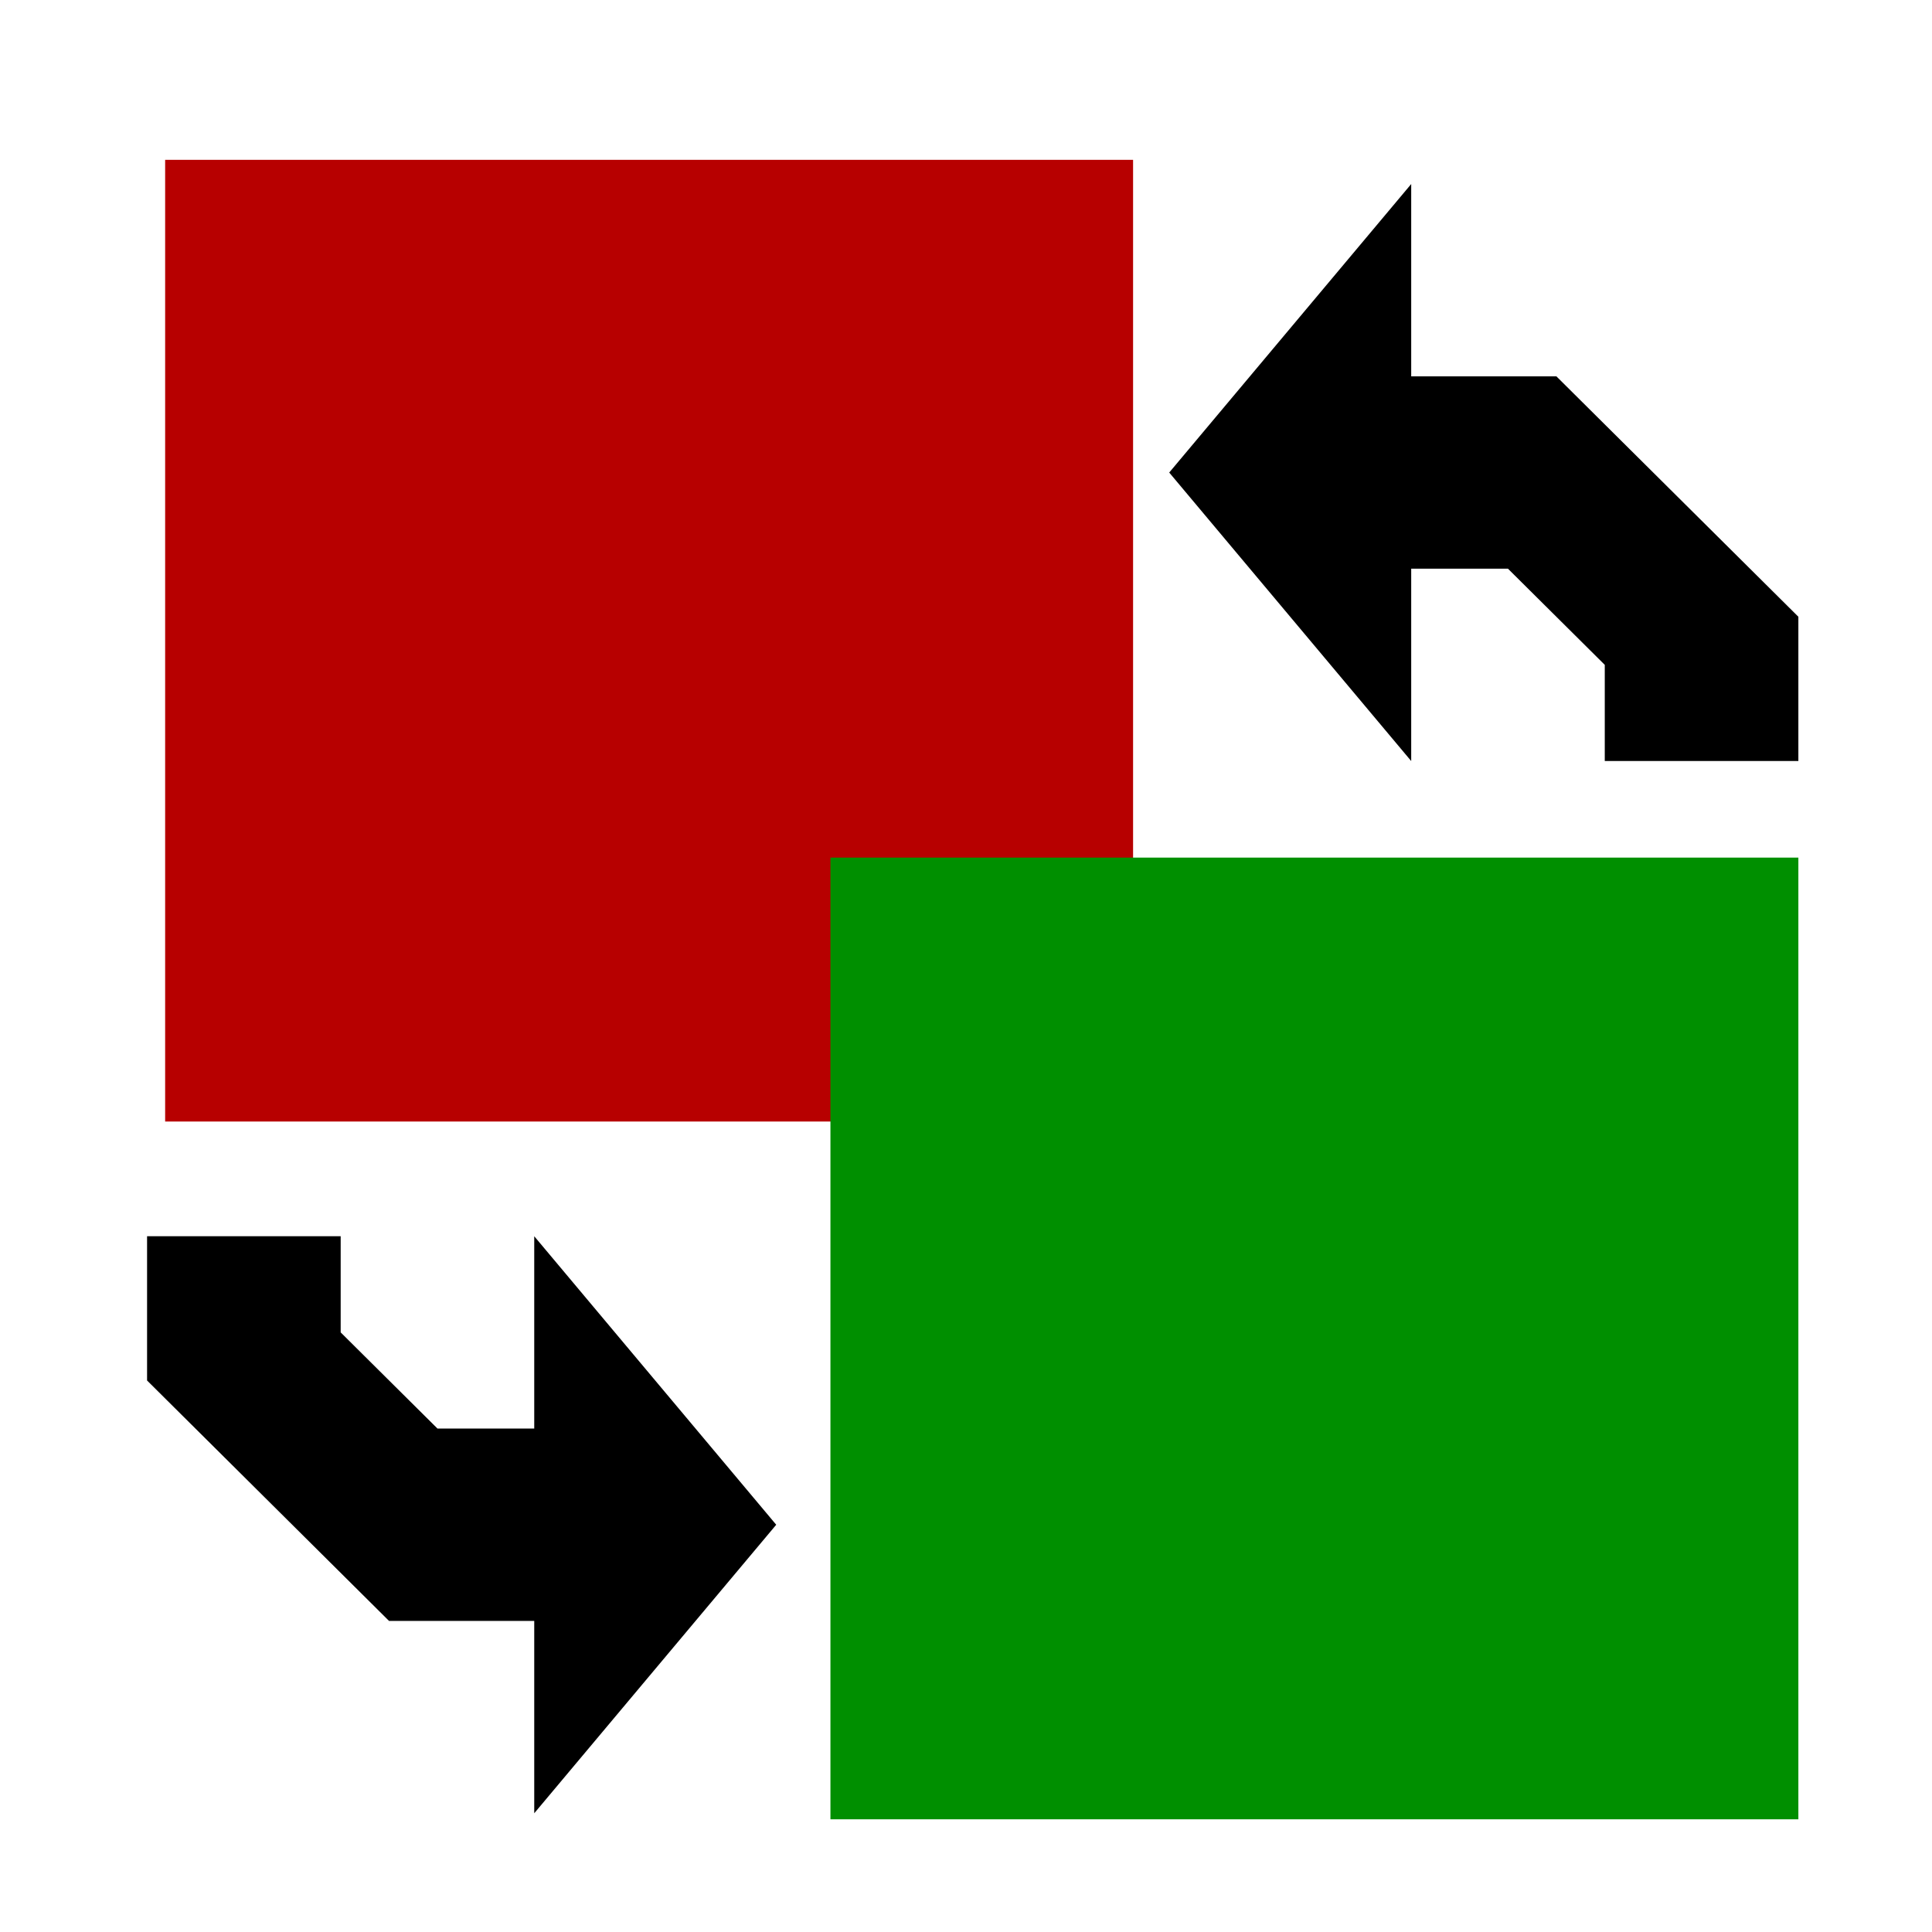
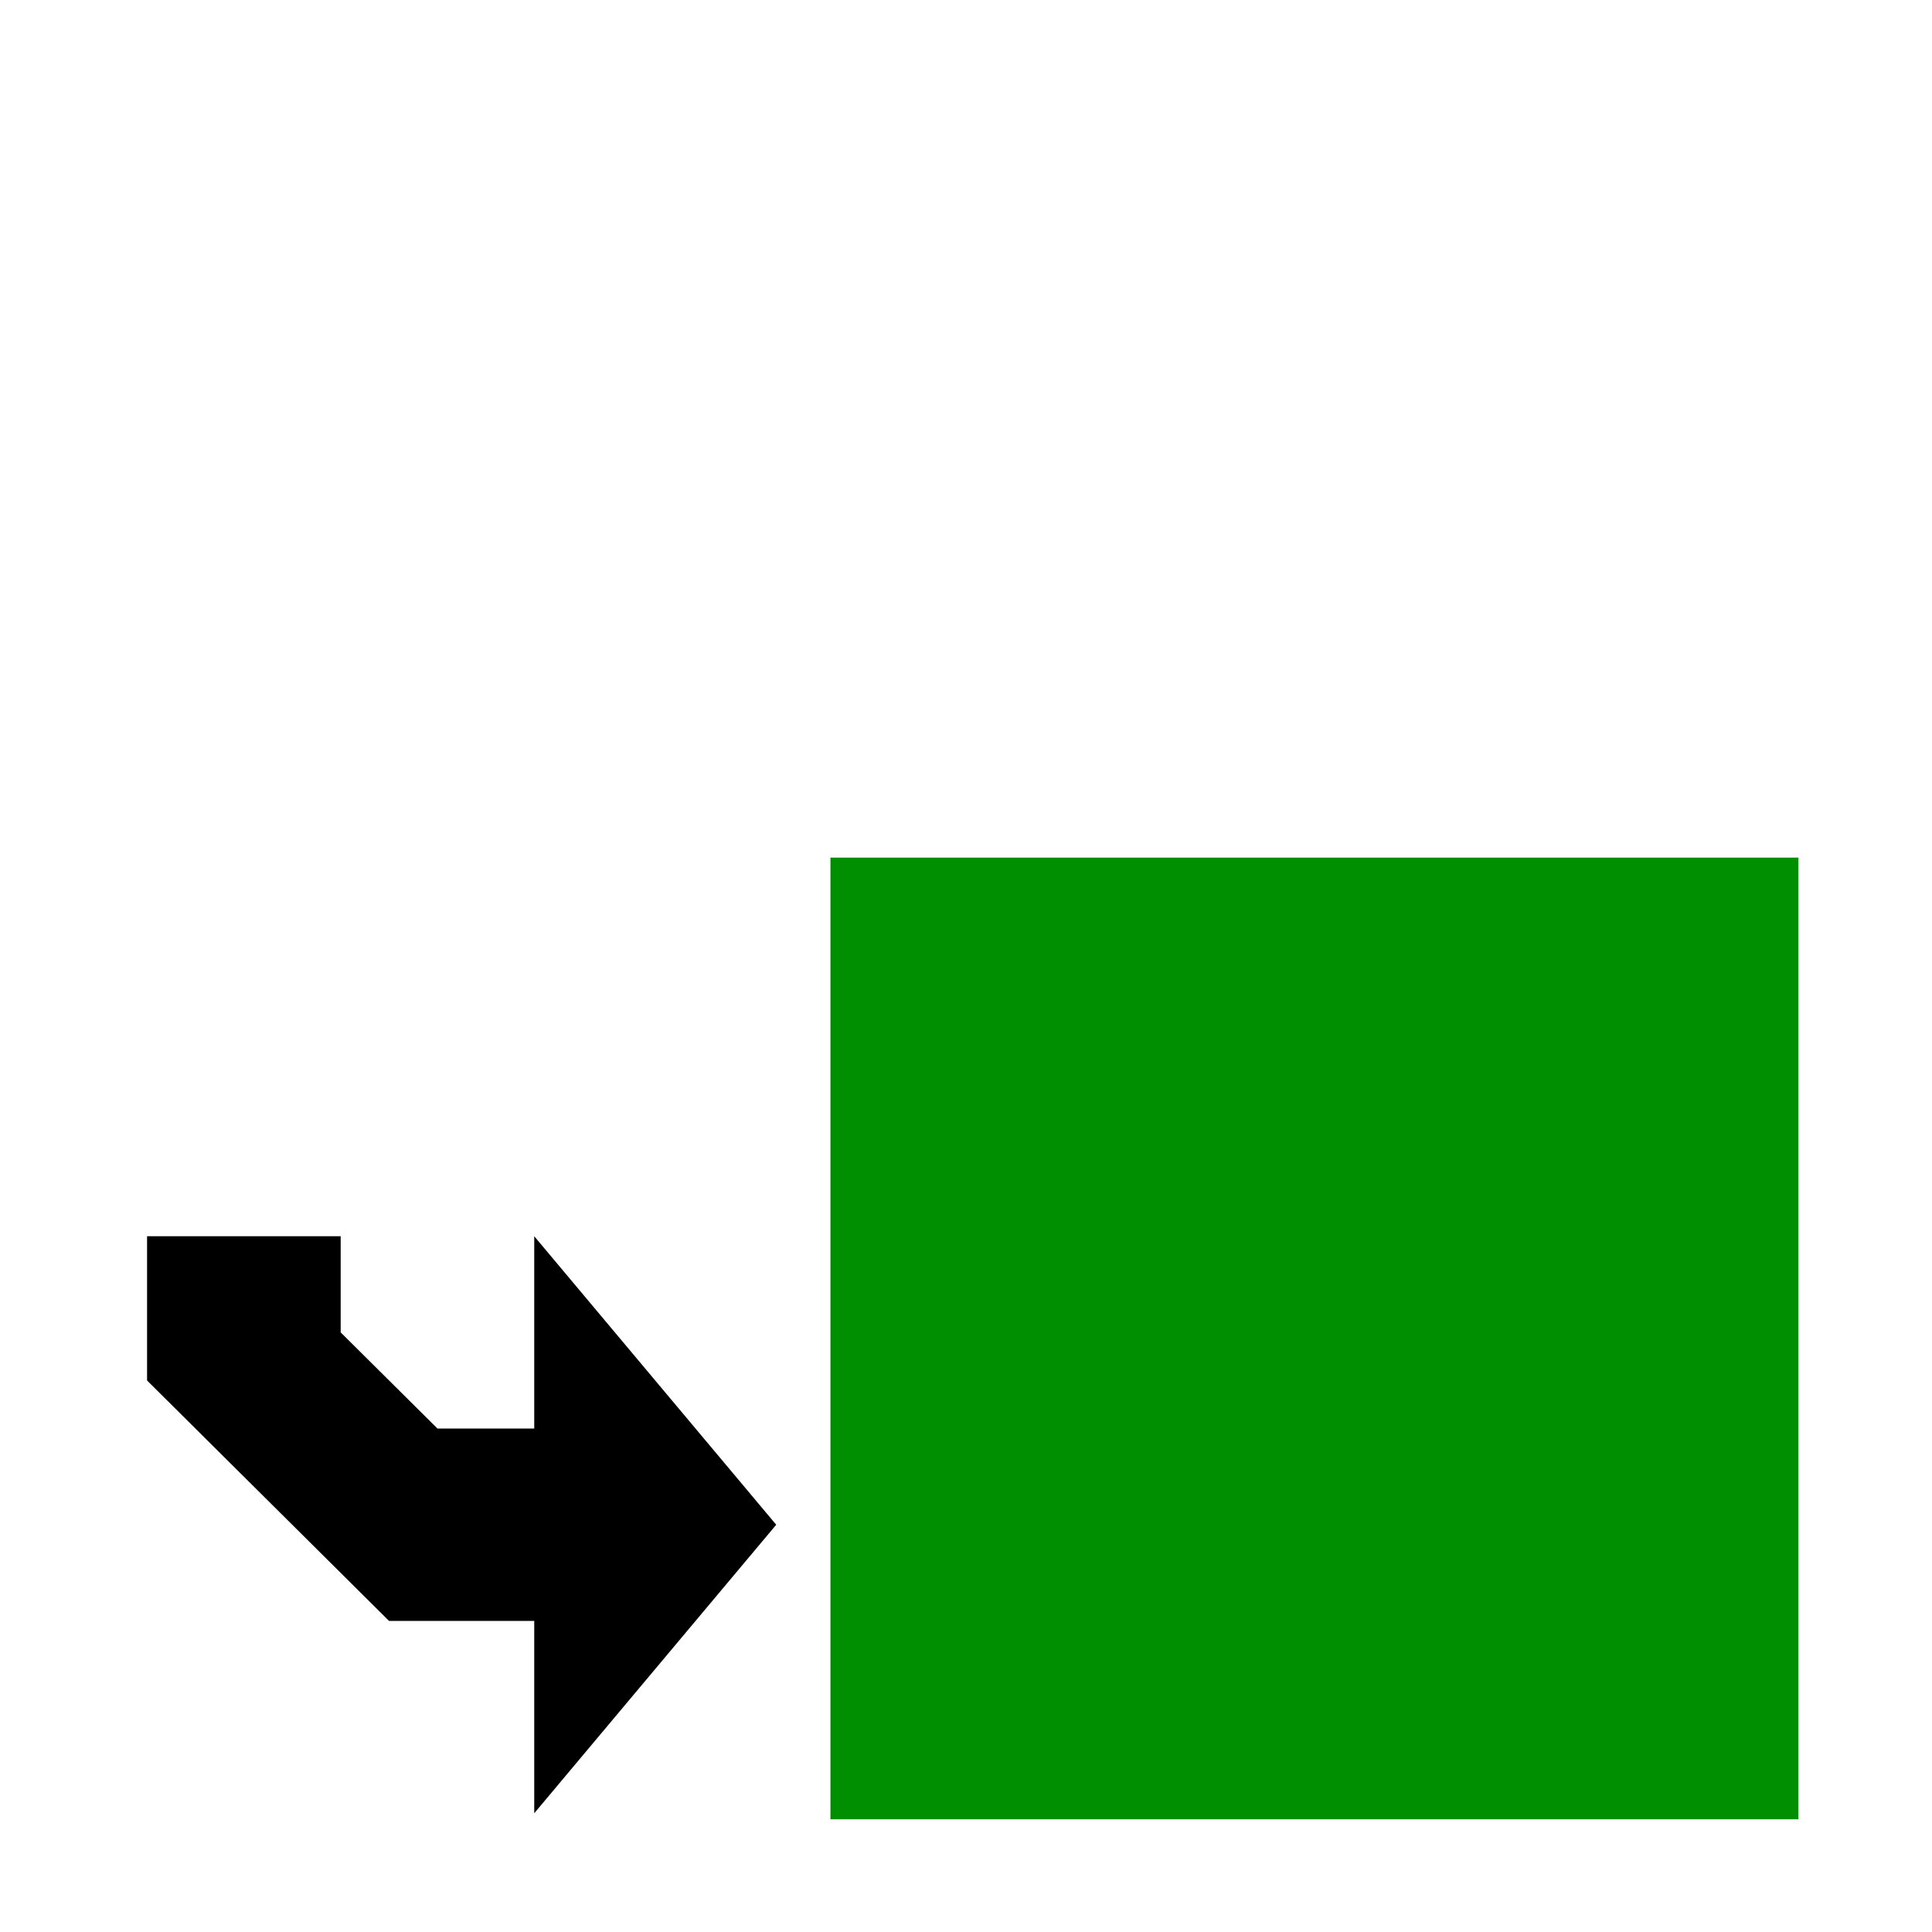
<svg xmlns="http://www.w3.org/2000/svg" height="48" width="48" version="1.0">
-   <path fill-rule="evenodd" fill="#b70000" d="m4.103 3.971h24.048v23.893h-24.048v-23.893z" />
  <path fill-rule="evenodd" fill="#008f00" d="m20.632 21.307h24.048v23.893h-24.048v-23.893z" />
-   <path fill-rule="evenodd" d="m35.061 14.129v4.779l-6.012-7.168 6.012-7.168v4.778h3.607l6.012 5.973v3.584h-4.81v-2.389l-2.405-2.389h-2.405z" />
  <path fill-rule="evenodd" d="m13.273 35.493v-4.779l6.012 7.168-6.012 7.168v-4.778h-3.607l-6.012-5.974v-3.584h4.81v2.389l2.405 2.389h2.405z" />
</svg>